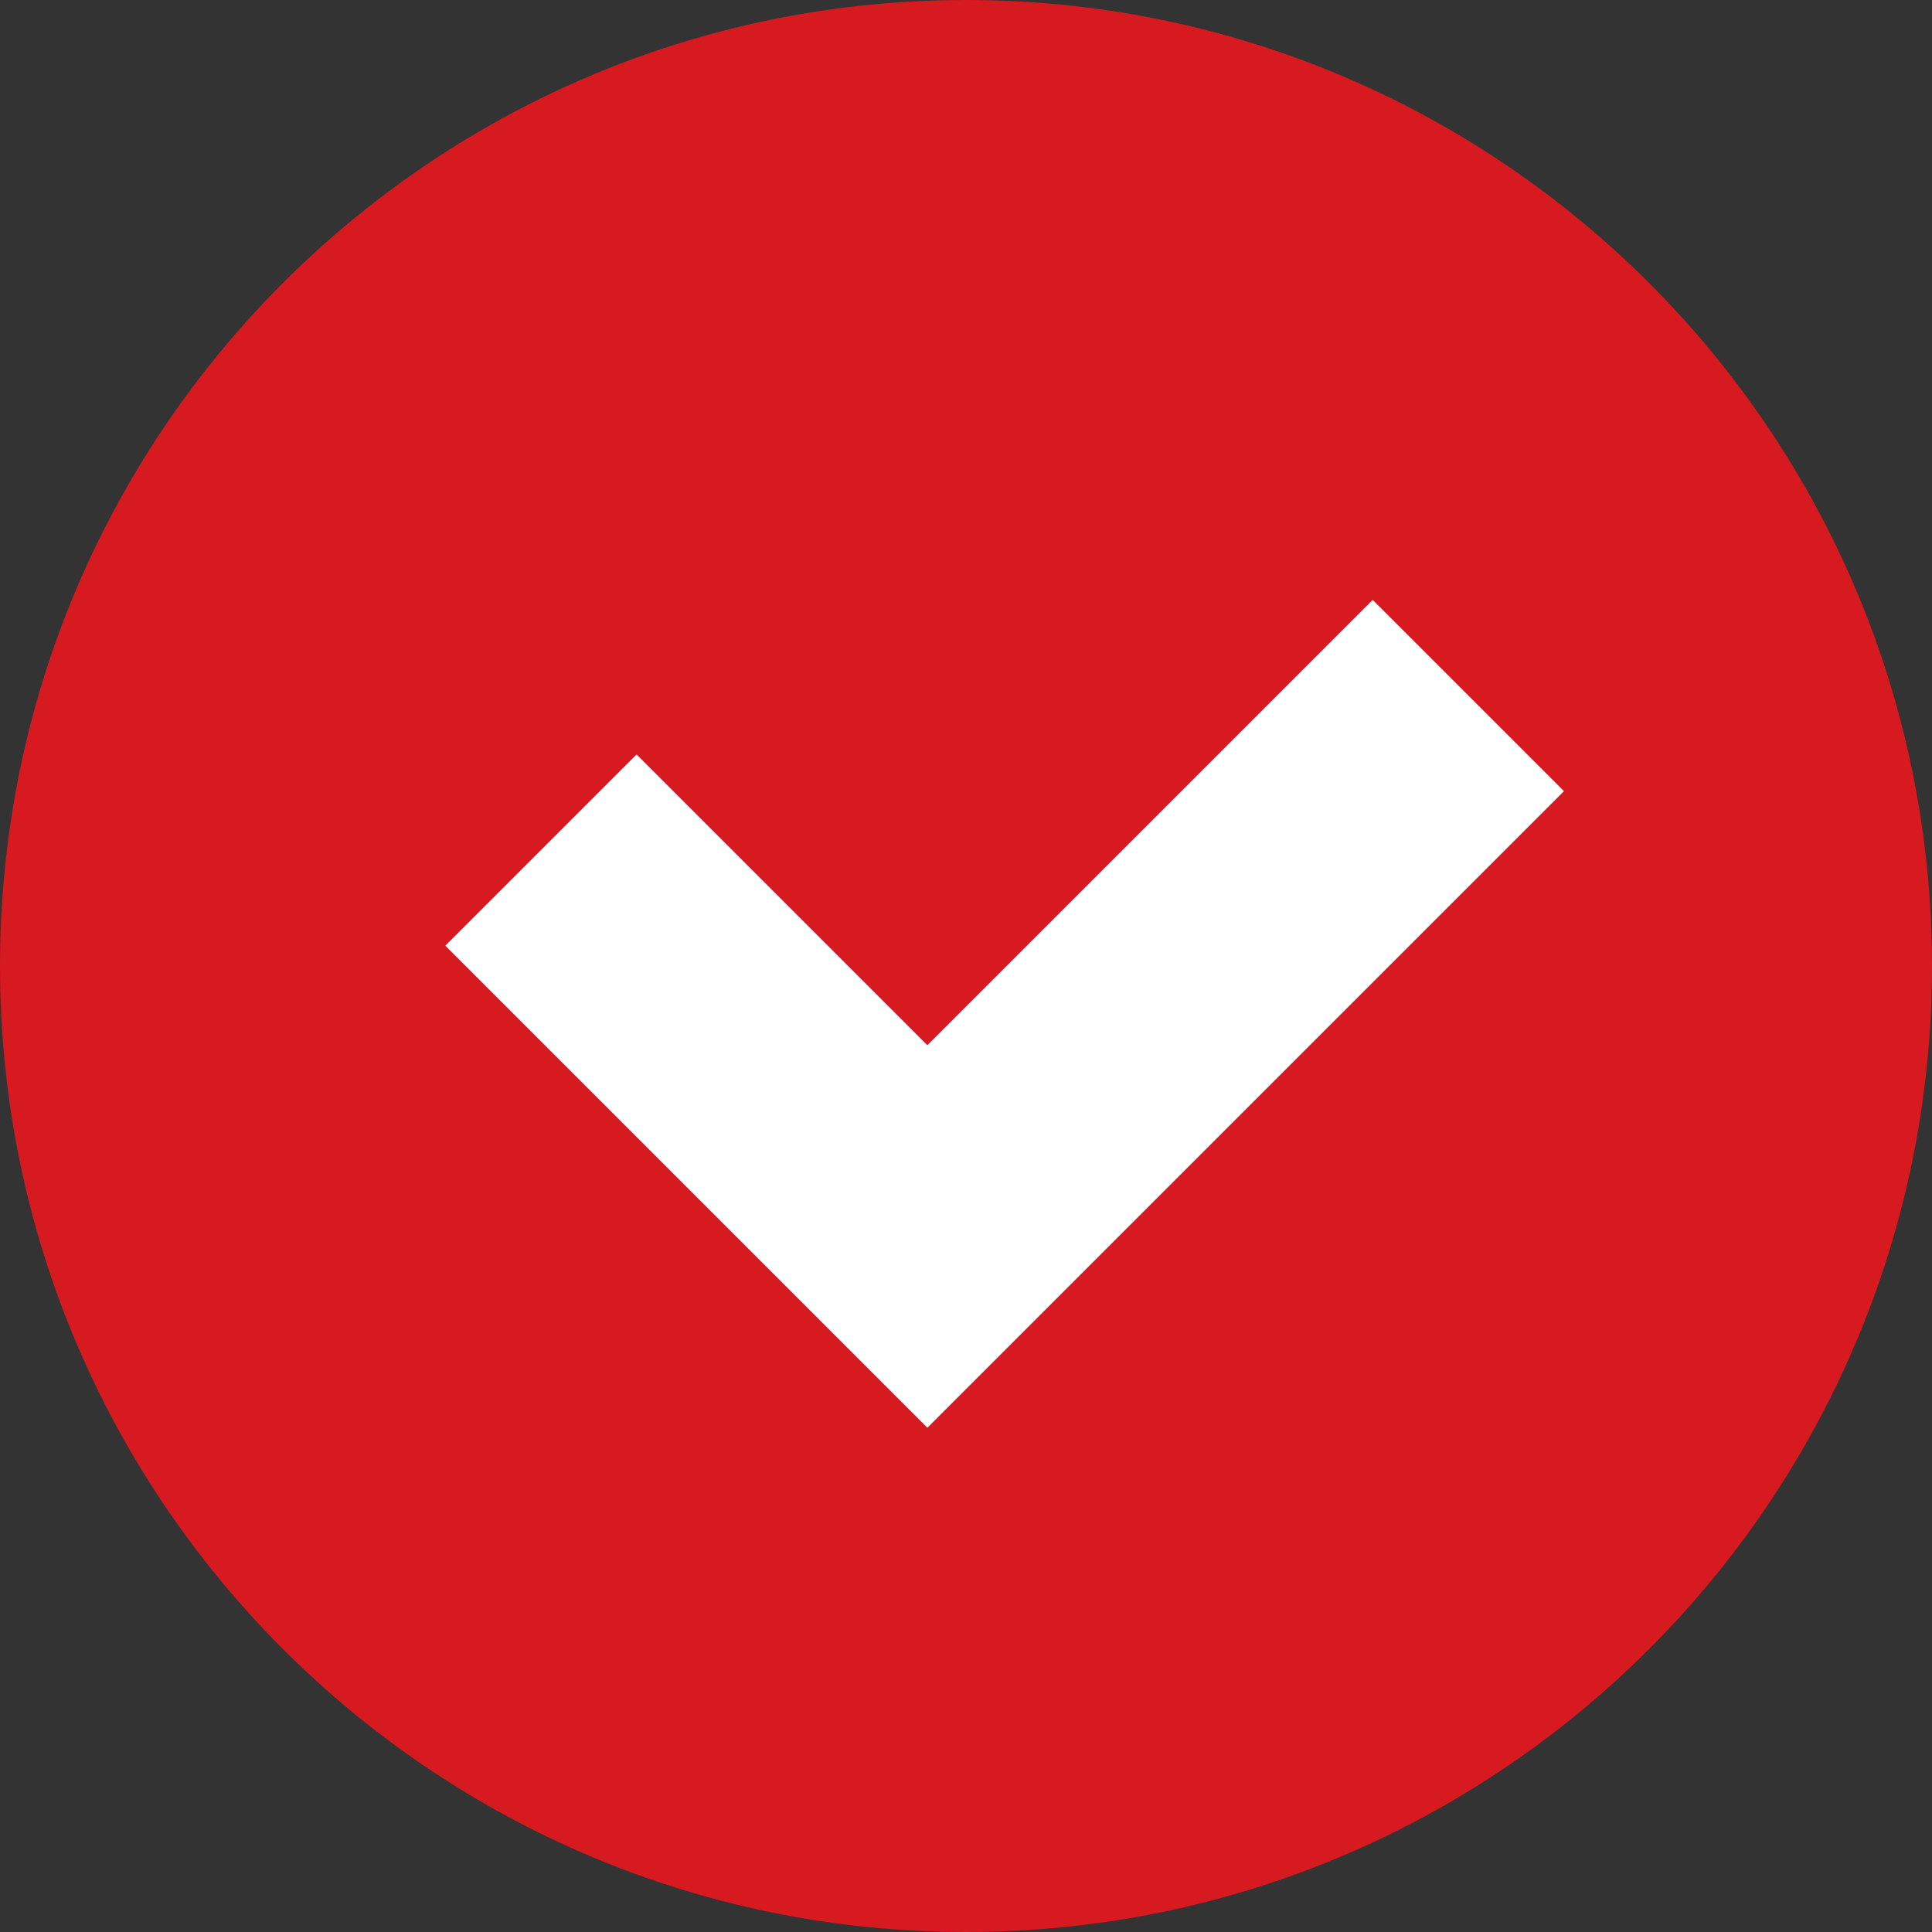
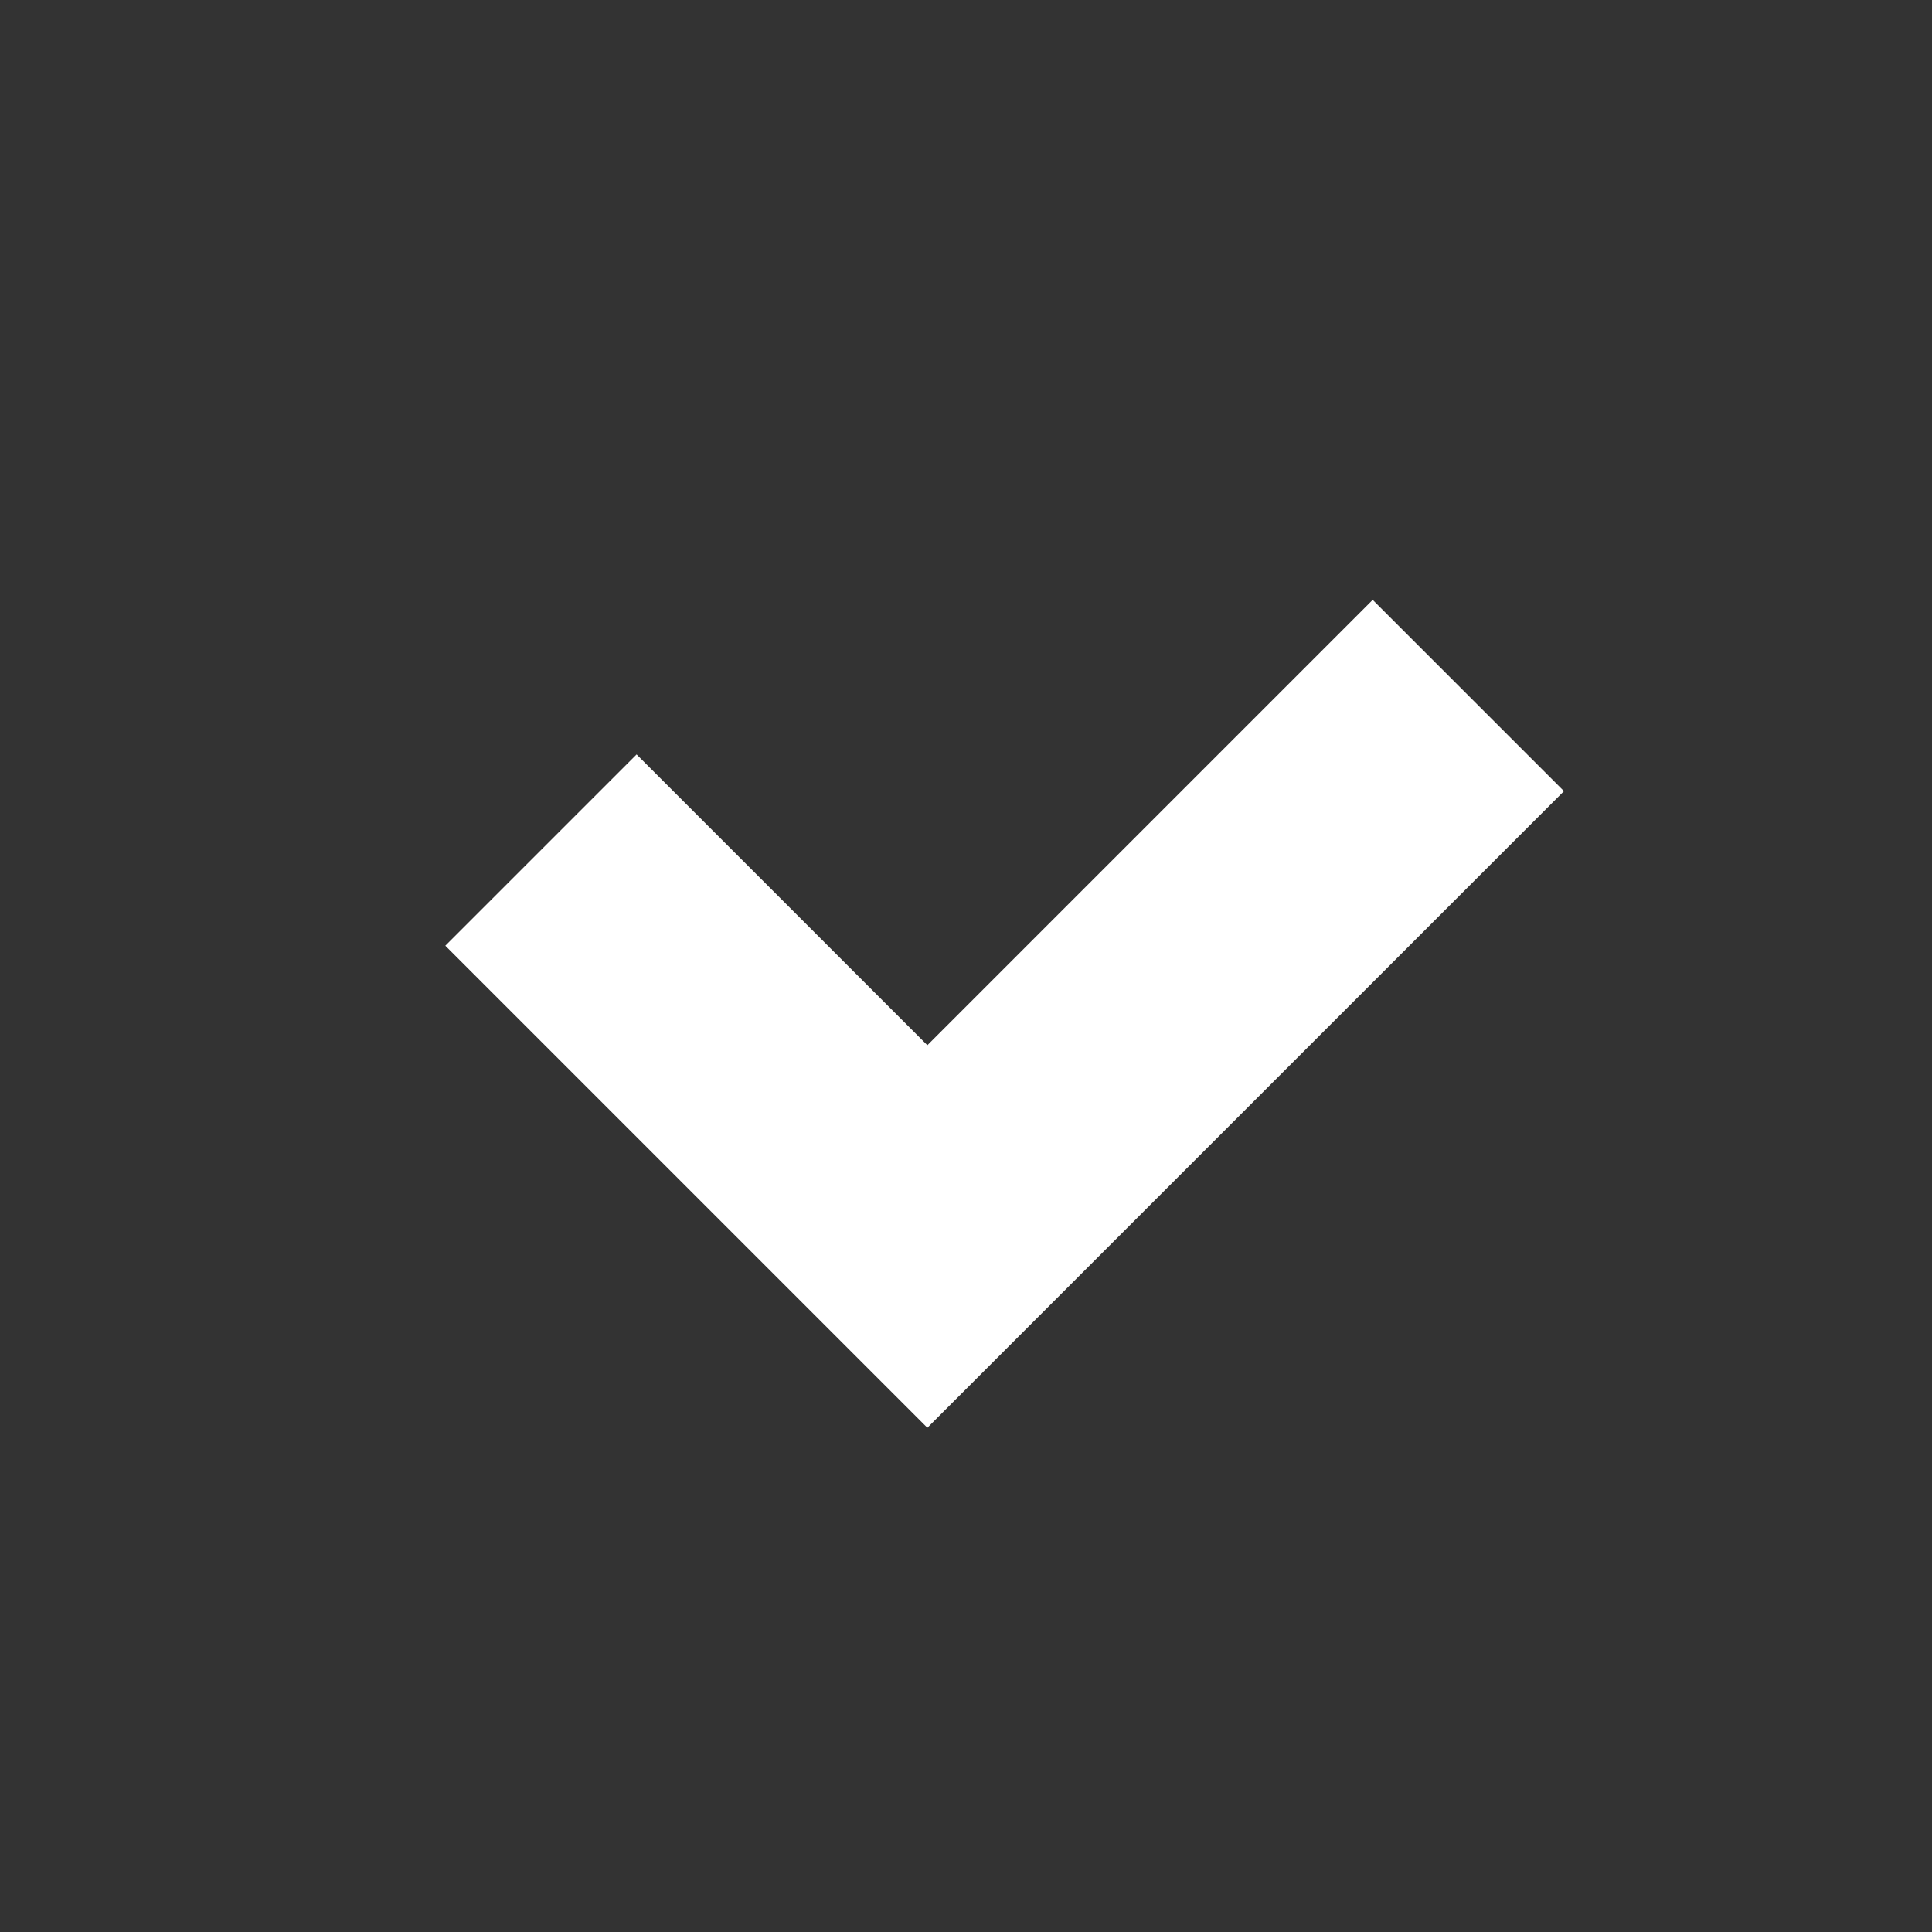
<svg xmlns="http://www.w3.org/2000/svg" width="40" height="40" viewBox="0 0 40 40" fill="none">
  <rect x="0" y="0" width="40" height="40" fill="#333333" stroke="none" />
-   <path d="M20 40C31.046 40 40 31.046 40 20C40 8.954 31.046 0 20 0C8.954 0 0 8.954 0 20C0 31.046 8.954 40 20 40Z" fill="#D71920" />
  <path fill-rule="evenodd" clip-rule="evenodd" d="M32.38 16.38L19.2 29.56L9.22 19.58L13.18 15.62L19.2 21.64L28.42 12.42L32.38 16.38Z" fill="white" />
</svg>